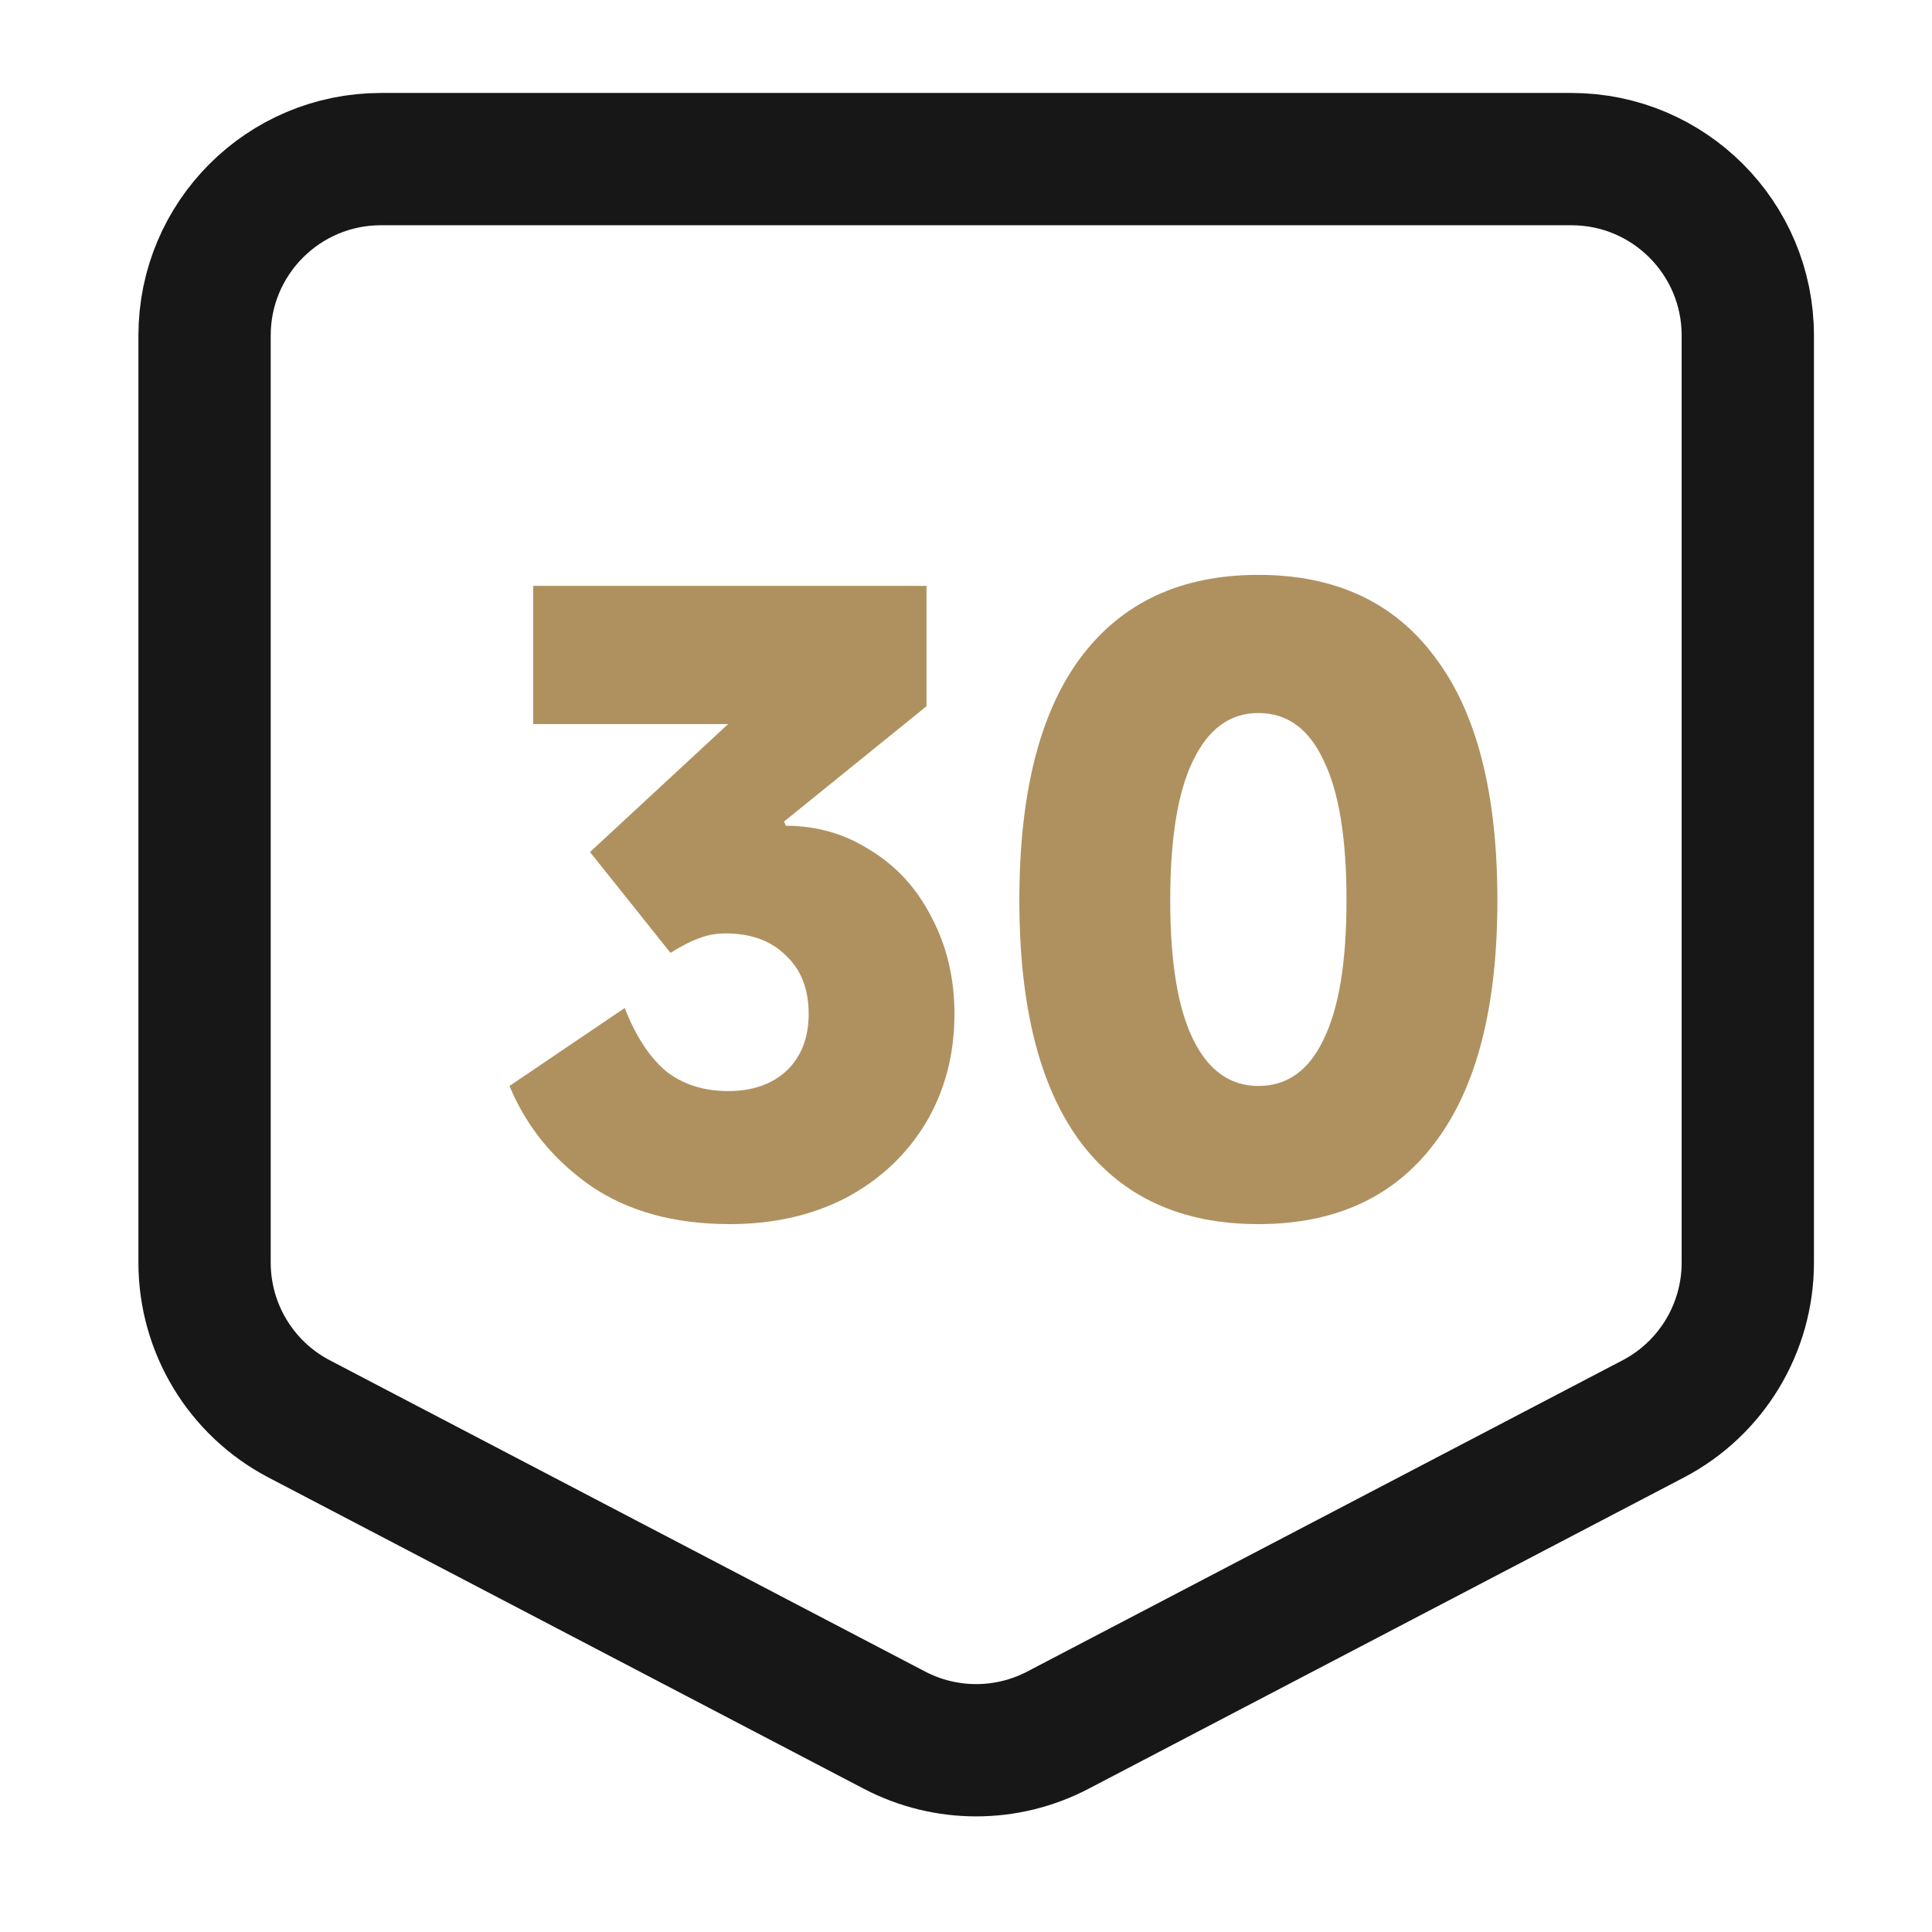
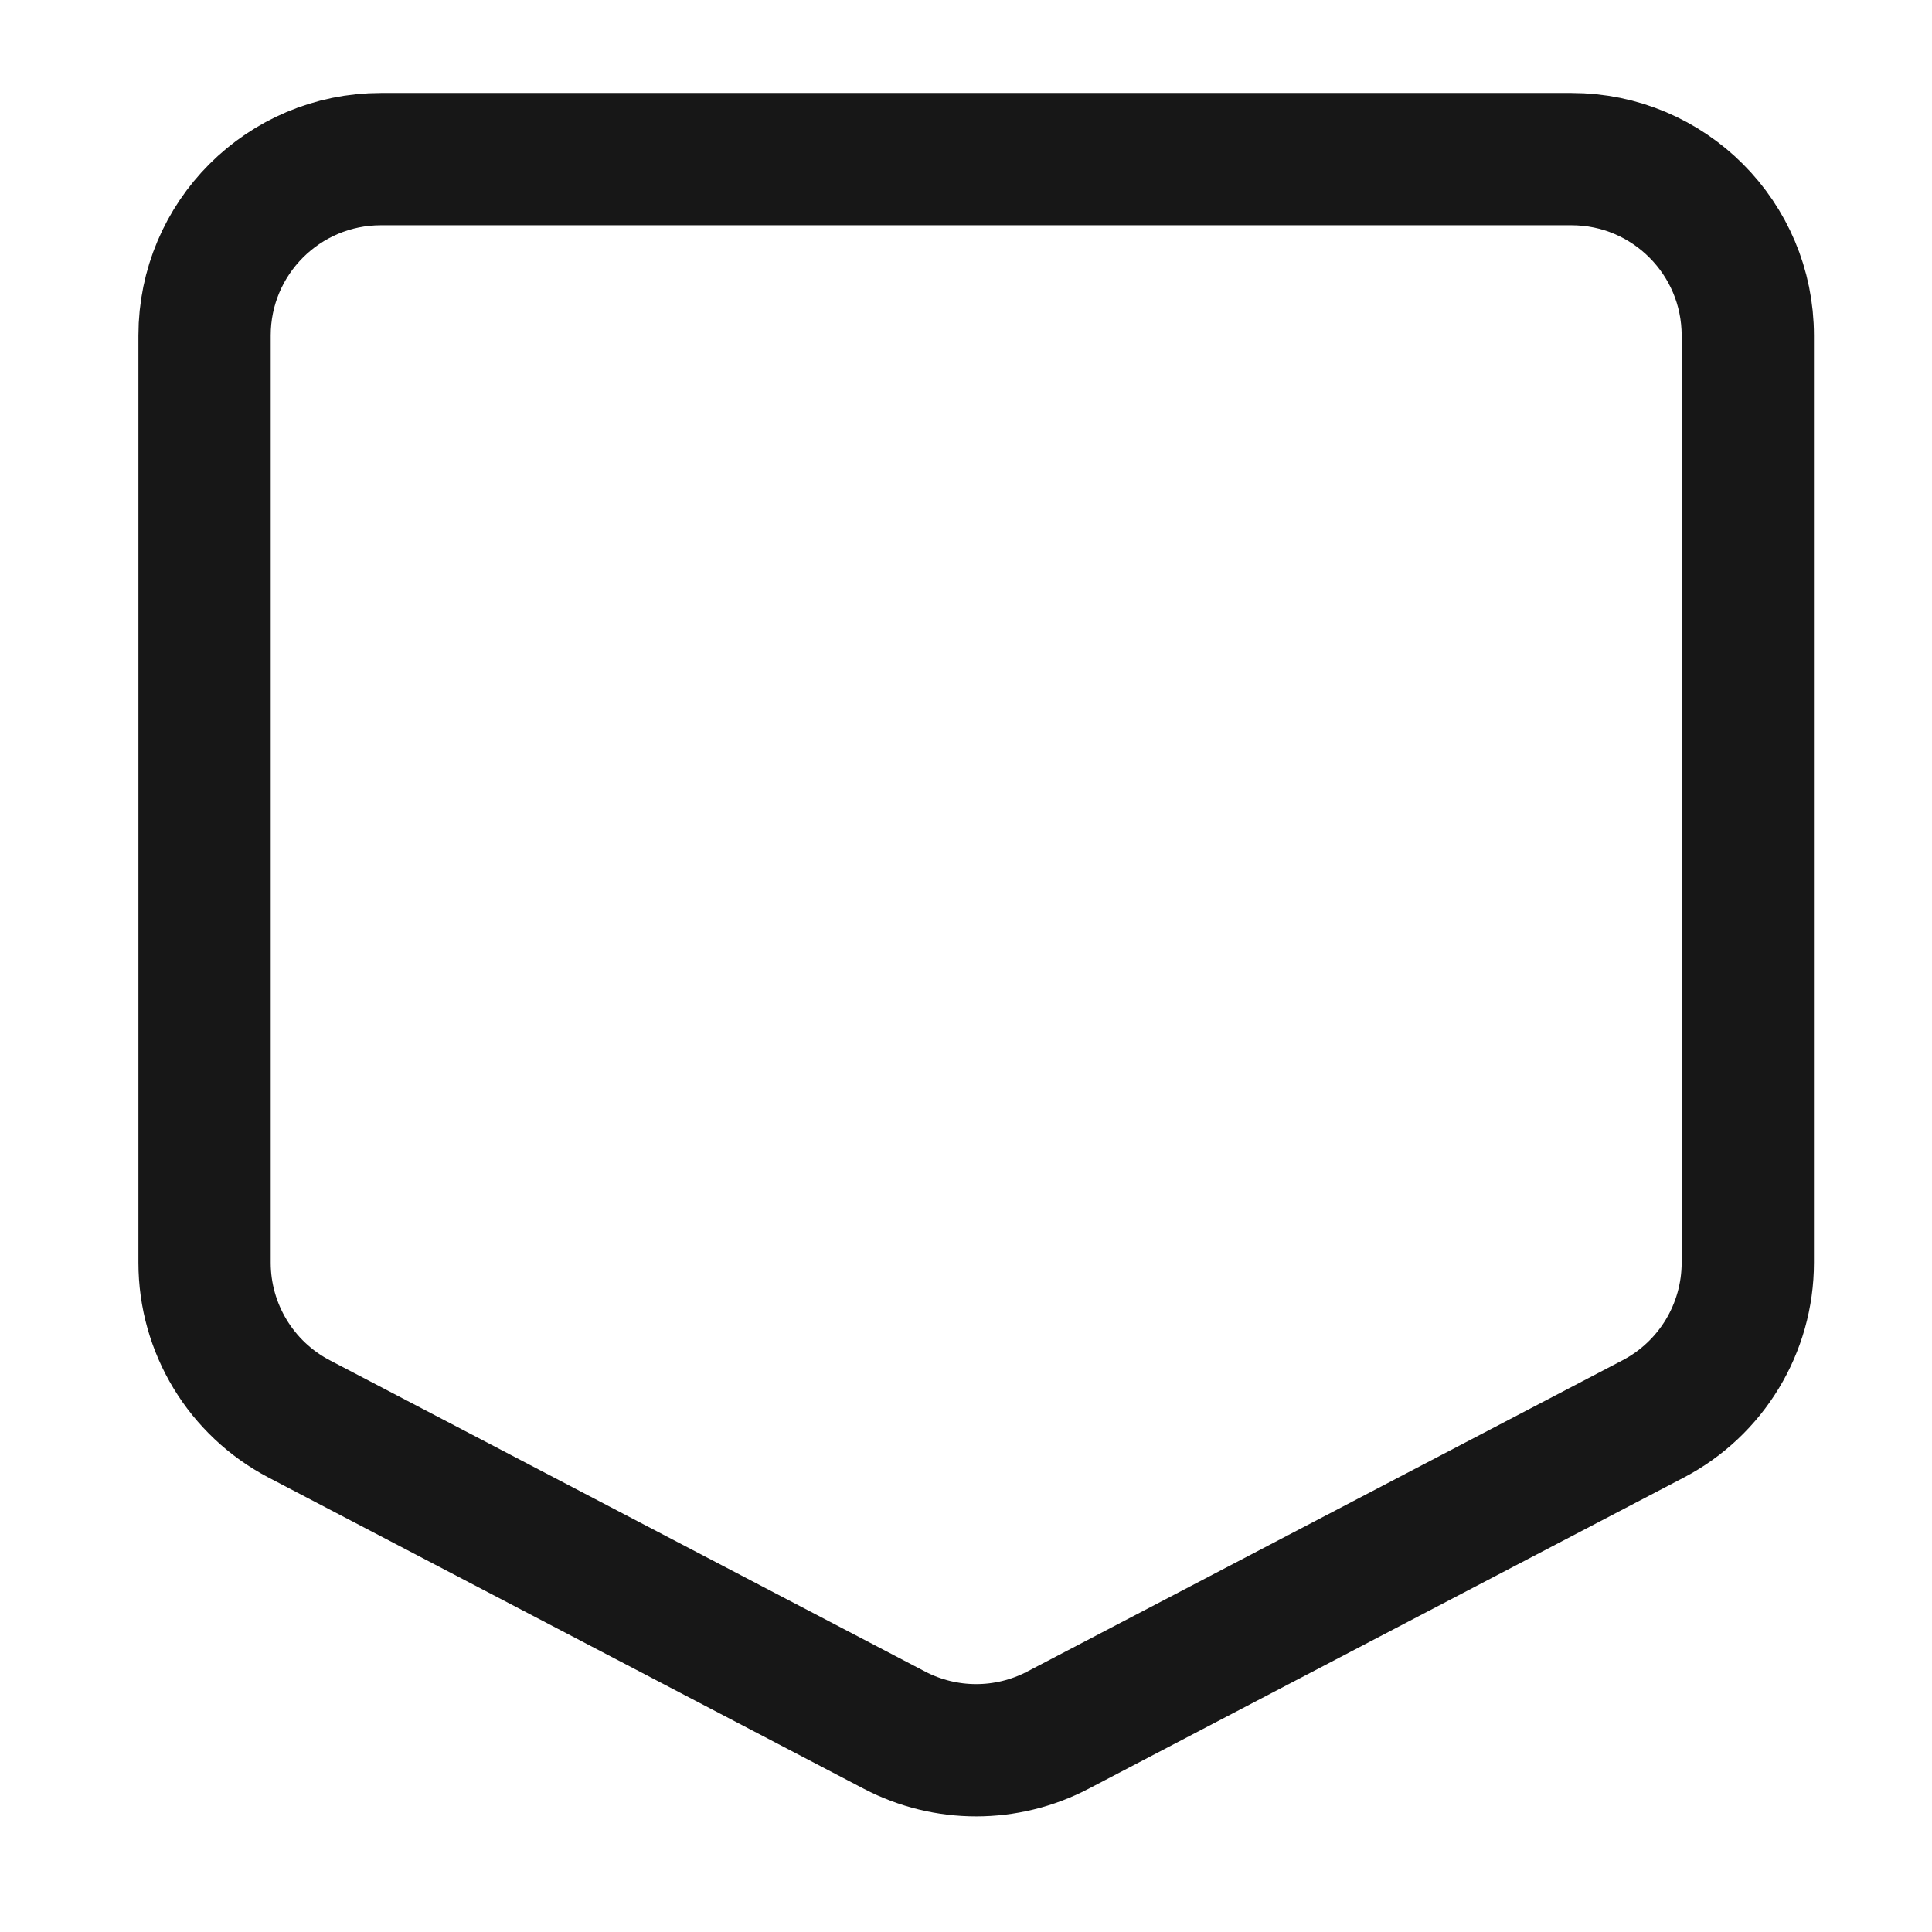
<svg xmlns="http://www.w3.org/2000/svg" width="85" height="85" viewBox="0 0 85 85" fill="none">
  <path d="M9 14.76C9 10.474 12.474 7 16.76 7H69.137C73.422 7 76.896 10.474 76.896 14.76V42.5V55.551C76.896 58.44 75.292 61.089 72.732 62.427L46.543 76.12C44.291 77.298 41.605 77.298 39.353 76.12L13.164 62.427C10.604 61.089 9 58.44 9 55.551V42.5V14.76Z" stroke="#171717" stroke-width="5.82" />
-   <path d="M34.571 36.33C35.939 36.33 37.182 36.69 38.3 37.411C39.444 38.107 40.339 39.089 40.985 40.357C41.657 41.625 41.992 43.042 41.992 44.608C41.992 46.398 41.569 48.002 40.724 49.419C39.879 50.811 38.711 51.905 37.219 52.7C35.727 53.471 34.024 53.856 32.11 53.856C29.674 53.856 27.635 53.297 25.995 52.178C24.354 51.035 23.16 49.568 22.415 47.778L27.486 44.347C27.959 45.566 28.555 46.485 29.276 47.107C30.022 47.703 30.942 48.002 32.036 48.002C33.105 48.002 33.962 47.703 34.609 47.107C35.255 46.485 35.578 45.653 35.578 44.608C35.578 43.514 35.243 42.657 34.571 42.035C33.925 41.389 33.042 41.066 31.924 41.066C31.501 41.066 31.103 41.14 30.73 41.289C30.382 41.414 29.972 41.625 29.5 41.923L25.957 37.486L32.036 31.855H23.459V25.777H40.762V31.072L34.497 36.143L34.571 36.33ZM55.363 53.856C51.957 53.856 49.347 52.651 47.532 50.239C45.742 47.828 44.847 44.285 44.847 39.611C44.847 34.913 45.742 31.358 47.532 28.946C49.347 26.51 51.957 25.292 55.363 25.292C58.769 25.292 61.367 26.51 63.157 28.946C64.972 31.358 65.879 34.913 65.879 39.611C65.879 44.285 64.972 47.828 63.157 50.239C61.367 52.651 58.769 53.856 55.363 53.856ZM55.363 47.778C56.631 47.778 57.588 47.094 58.234 45.727C58.906 44.36 59.241 42.321 59.241 39.611C59.241 36.877 58.906 34.826 58.234 33.459C57.588 32.066 56.631 31.37 55.363 31.37C54.12 31.37 53.163 32.066 52.492 33.459C51.821 34.826 51.485 36.877 51.485 39.611C51.485 42.321 51.821 44.36 52.492 45.727C53.163 47.094 54.12 47.778 55.363 47.778Z" fill="#AF9160" />
</svg>